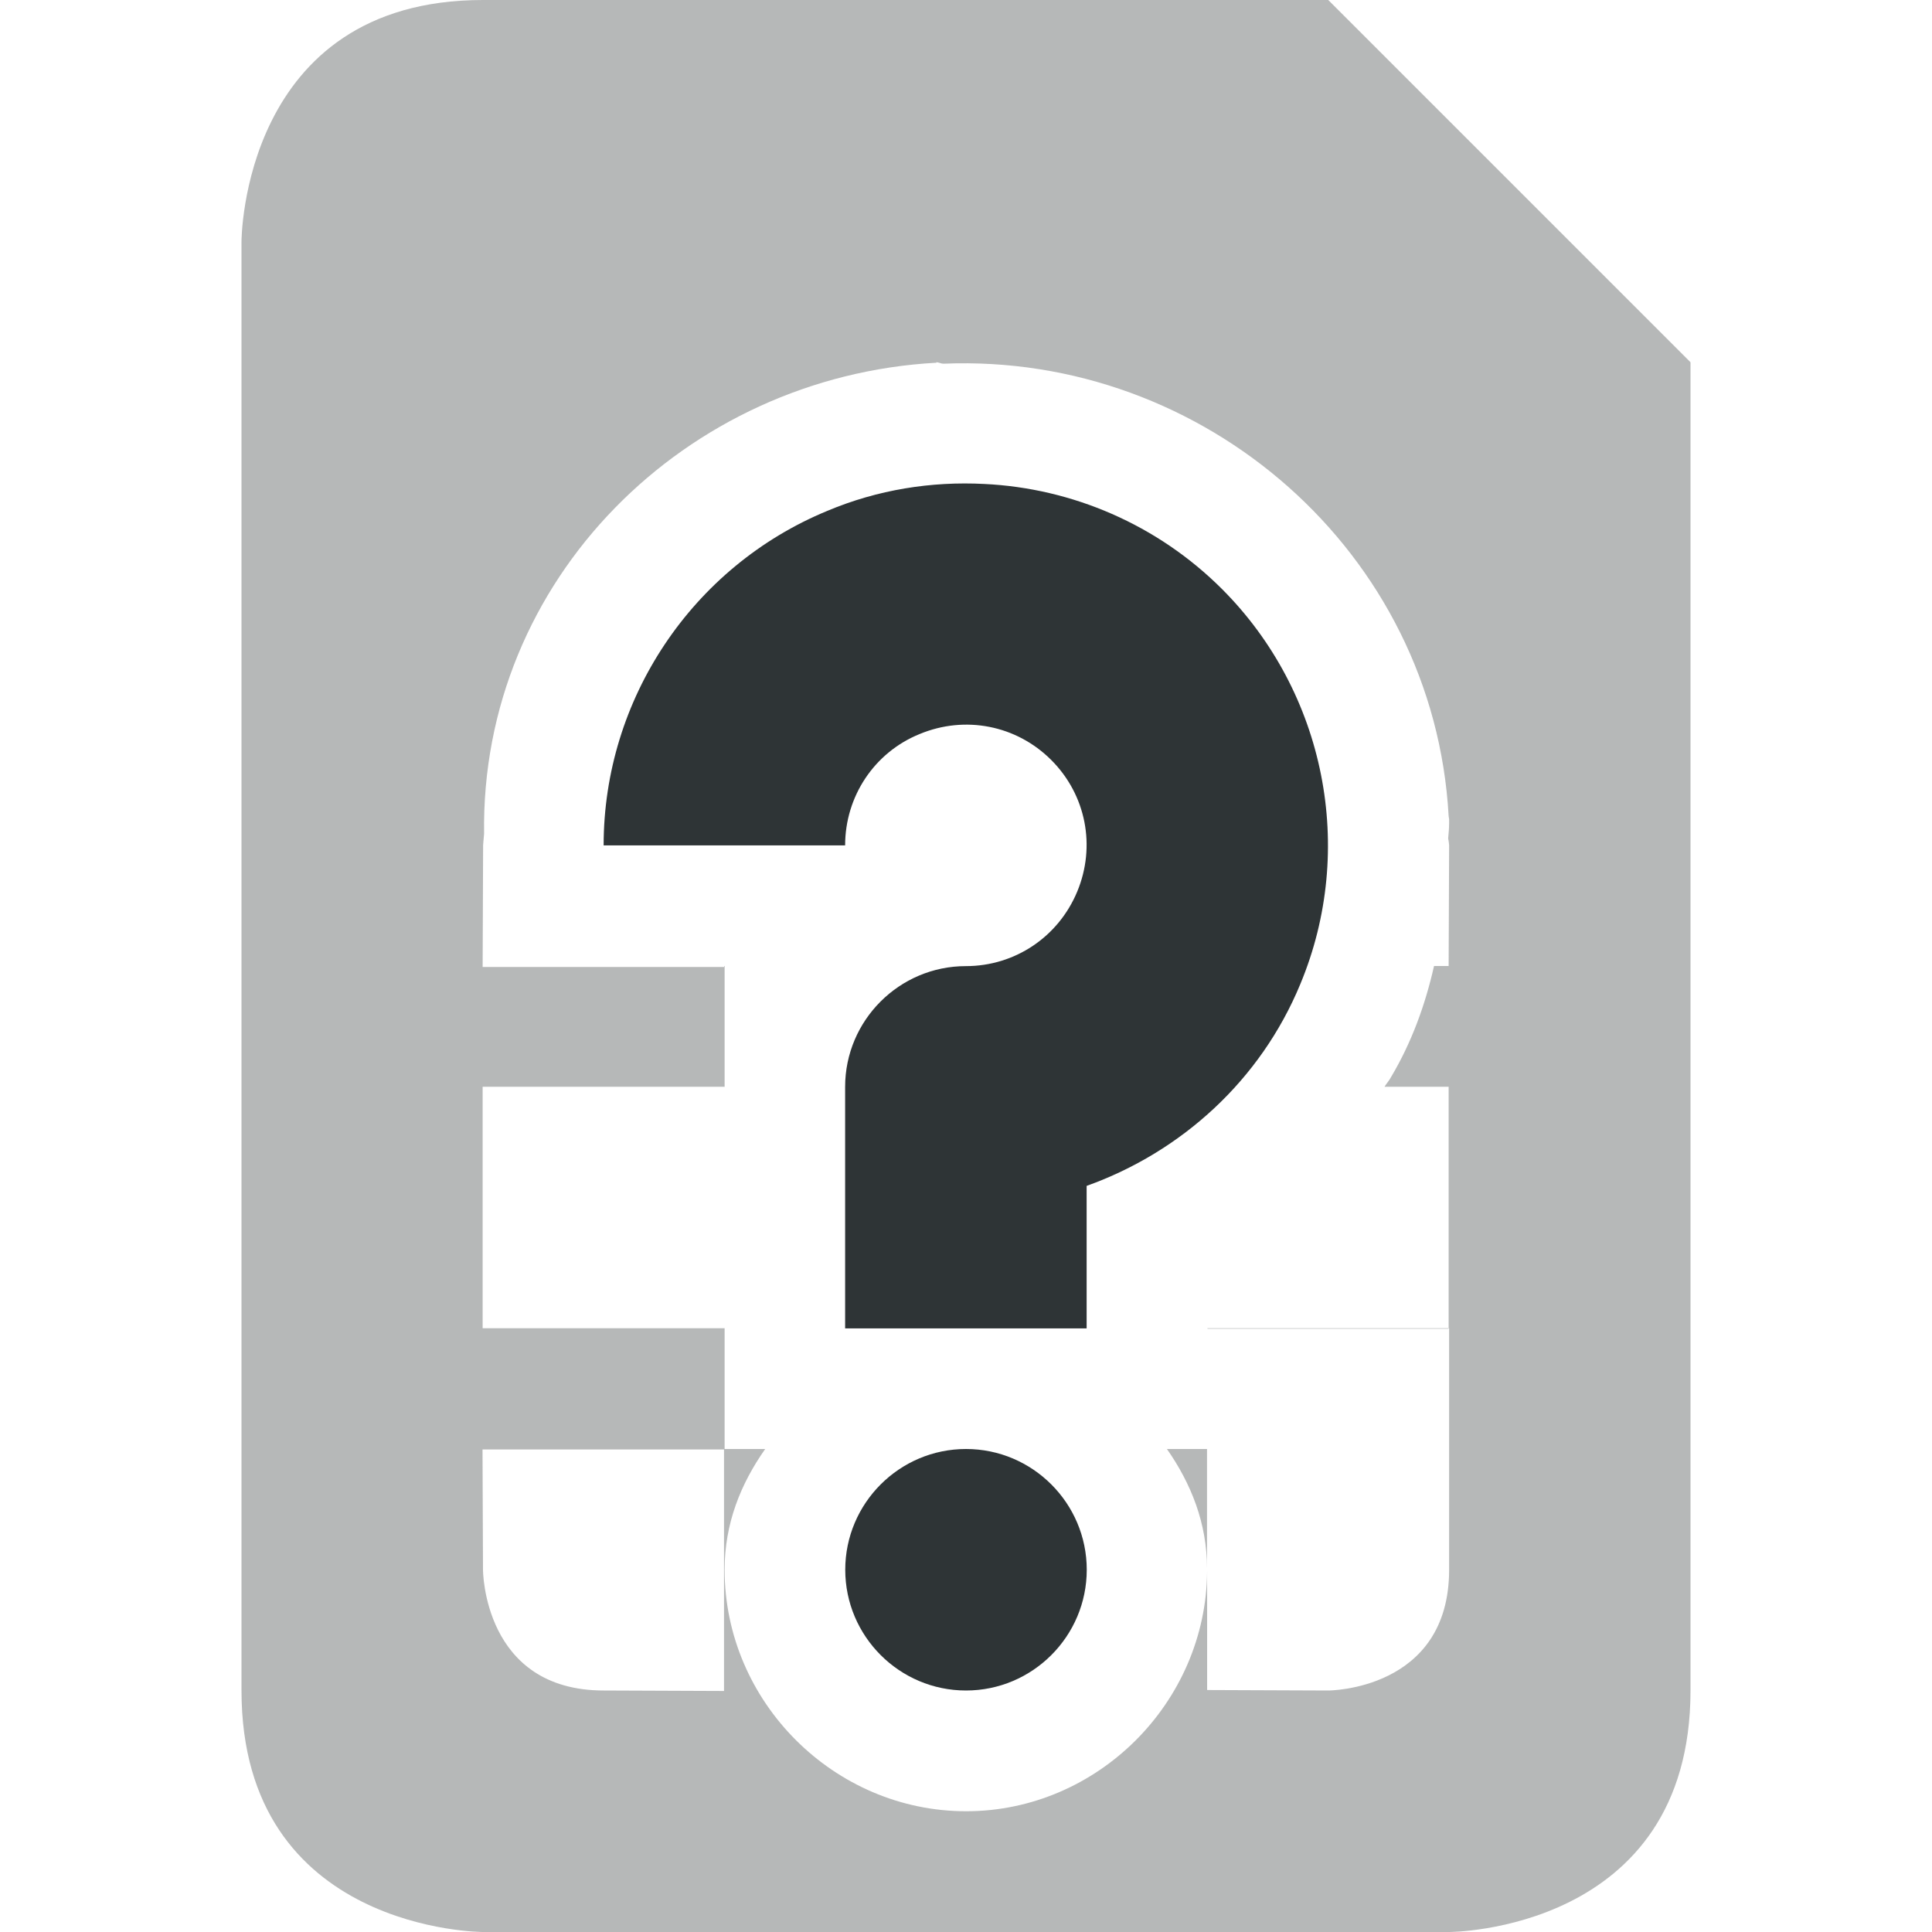
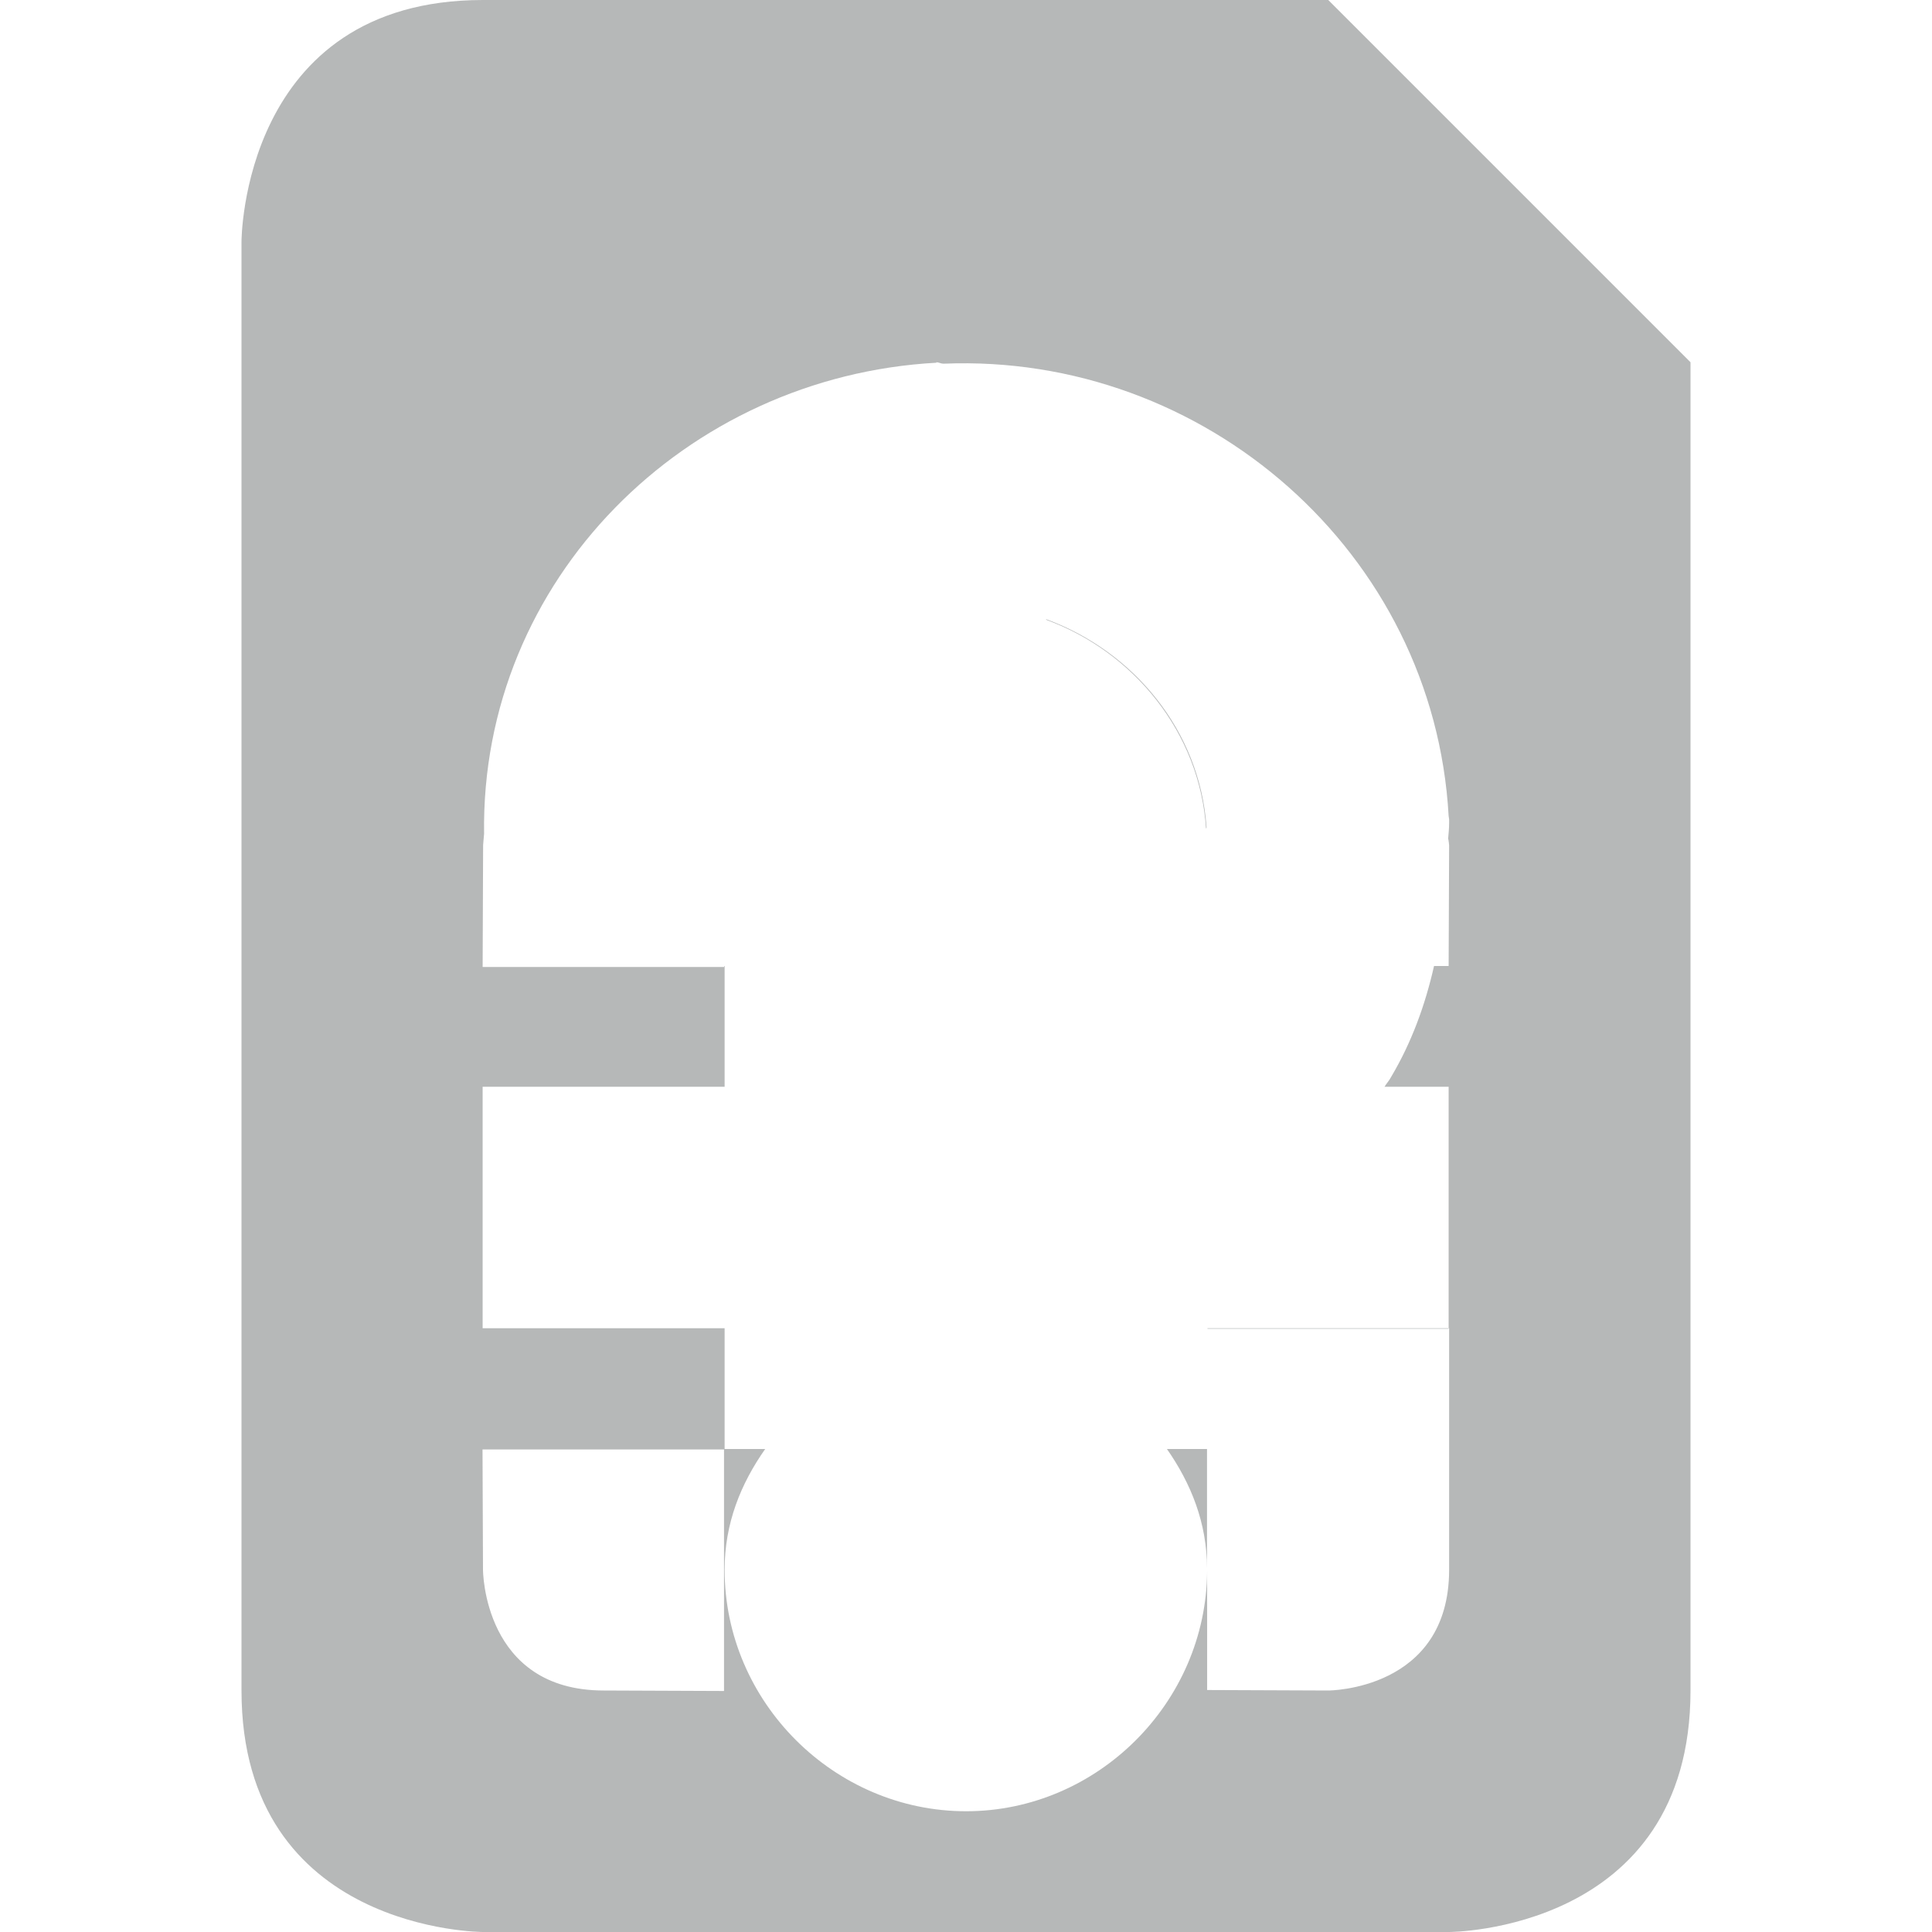
<svg xmlns="http://www.w3.org/2000/svg" width="800px" height="800px" viewBox="0 0 16 16">
  <g fill="#2e3436">
    <path d="m 4 0 c -2 0 -2 2 -2 2 v 12 c 0 2 2 2 2 2 h 8 s 2 0 2 -2 v -11 l -3 -3 z m 3.754 3 c 0.02 0 0.039 0.012 0.059 0.012 c 2.16 -0.09 4.062 1.562 4.184 3.746 l 0.004 0.027 v 0.027 c 0 0.047 -0.004 0.086 -0.008 0.133 c 0.004 0.012 0.008 0.055 0.008 0.055 l -0.004 1 h -0.121 c -0.074 0.328 -0.188 0.637 -0.355 0.918 c -0.016 0.031 -0.039 0.055 -0.055 0.082 h 0.531 v 2 h 0.004 v 2 c 0 1 -1 1 -1 1 l -1.004 -0.004 v -0.984 c -0.008 1.09 -0.91 1.988 -1.996 1.988 c -1.094 0 -2 -0.906 -2 -2 c 0 -0.383 0.133 -0.711 0.336 -1 h -0.336 v -1 h -2.004 v -2 h 2.004 v -1 h -0.004 v 0.008 h -2 l 0.004 -1.008 s 0.004 -0.055 0.008 -0.094 c -0.031 -2.109 1.672 -3.789 3.746 -3.902 z m 4.242 8 h -1.996 v 0.004 h 1.996 z m -3.332 -5.867 c 0.719 0.262 1.273 0.93 1.324 1.73 c 0 -0.004 0.004 -0.004 0.004 -0.012 c -0.055 -0.797 -0.602 -1.457 -1.328 -1.723 z m 1 6.867 c 0.199 0.285 0.332 0.613 0.332 0.988 v -0.988 z m -5.668 0.004 h 2 v 2 l -0.996 -0.004 c -1 0 -1 -1 -1 -1 z m 0 0" fill-opacity="0.349" />
-     <path d="m 8.152 4.008 c -0.438 -0.023 -0.883 0.047 -1.301 0.223 c -1.117 0.461 -1.852 1.559 -1.852 2.77 h 2 c 0 -0.406 0.242 -0.77 0.617 -0.922 c 0.375 -0.156 0.801 -0.074 1.09 0.215 c 0.289 0.289 0.371 0.715 0.215 1.09 s -0.516 0.617 -0.922 0.617 c -0.551 0 -1 0.449 -1 1 v 2 h 2 v -1.18 c 0.785 -0.281 1.441 -0.875 1.77 -1.672 c 0.465 -1.117 0.207 -2.414 -0.648 -3.27 c -0.535 -0.535 -1.242 -0.836 -1.969 -0.871 z m -0.152 7.992 c -0.551 0 -1 0.449 -1 1 s 0.449 1 1 1 s 1 -0.449 1 -1 s -0.449 -1 -1 -1 z m 0 0" />
  </g>
</svg>